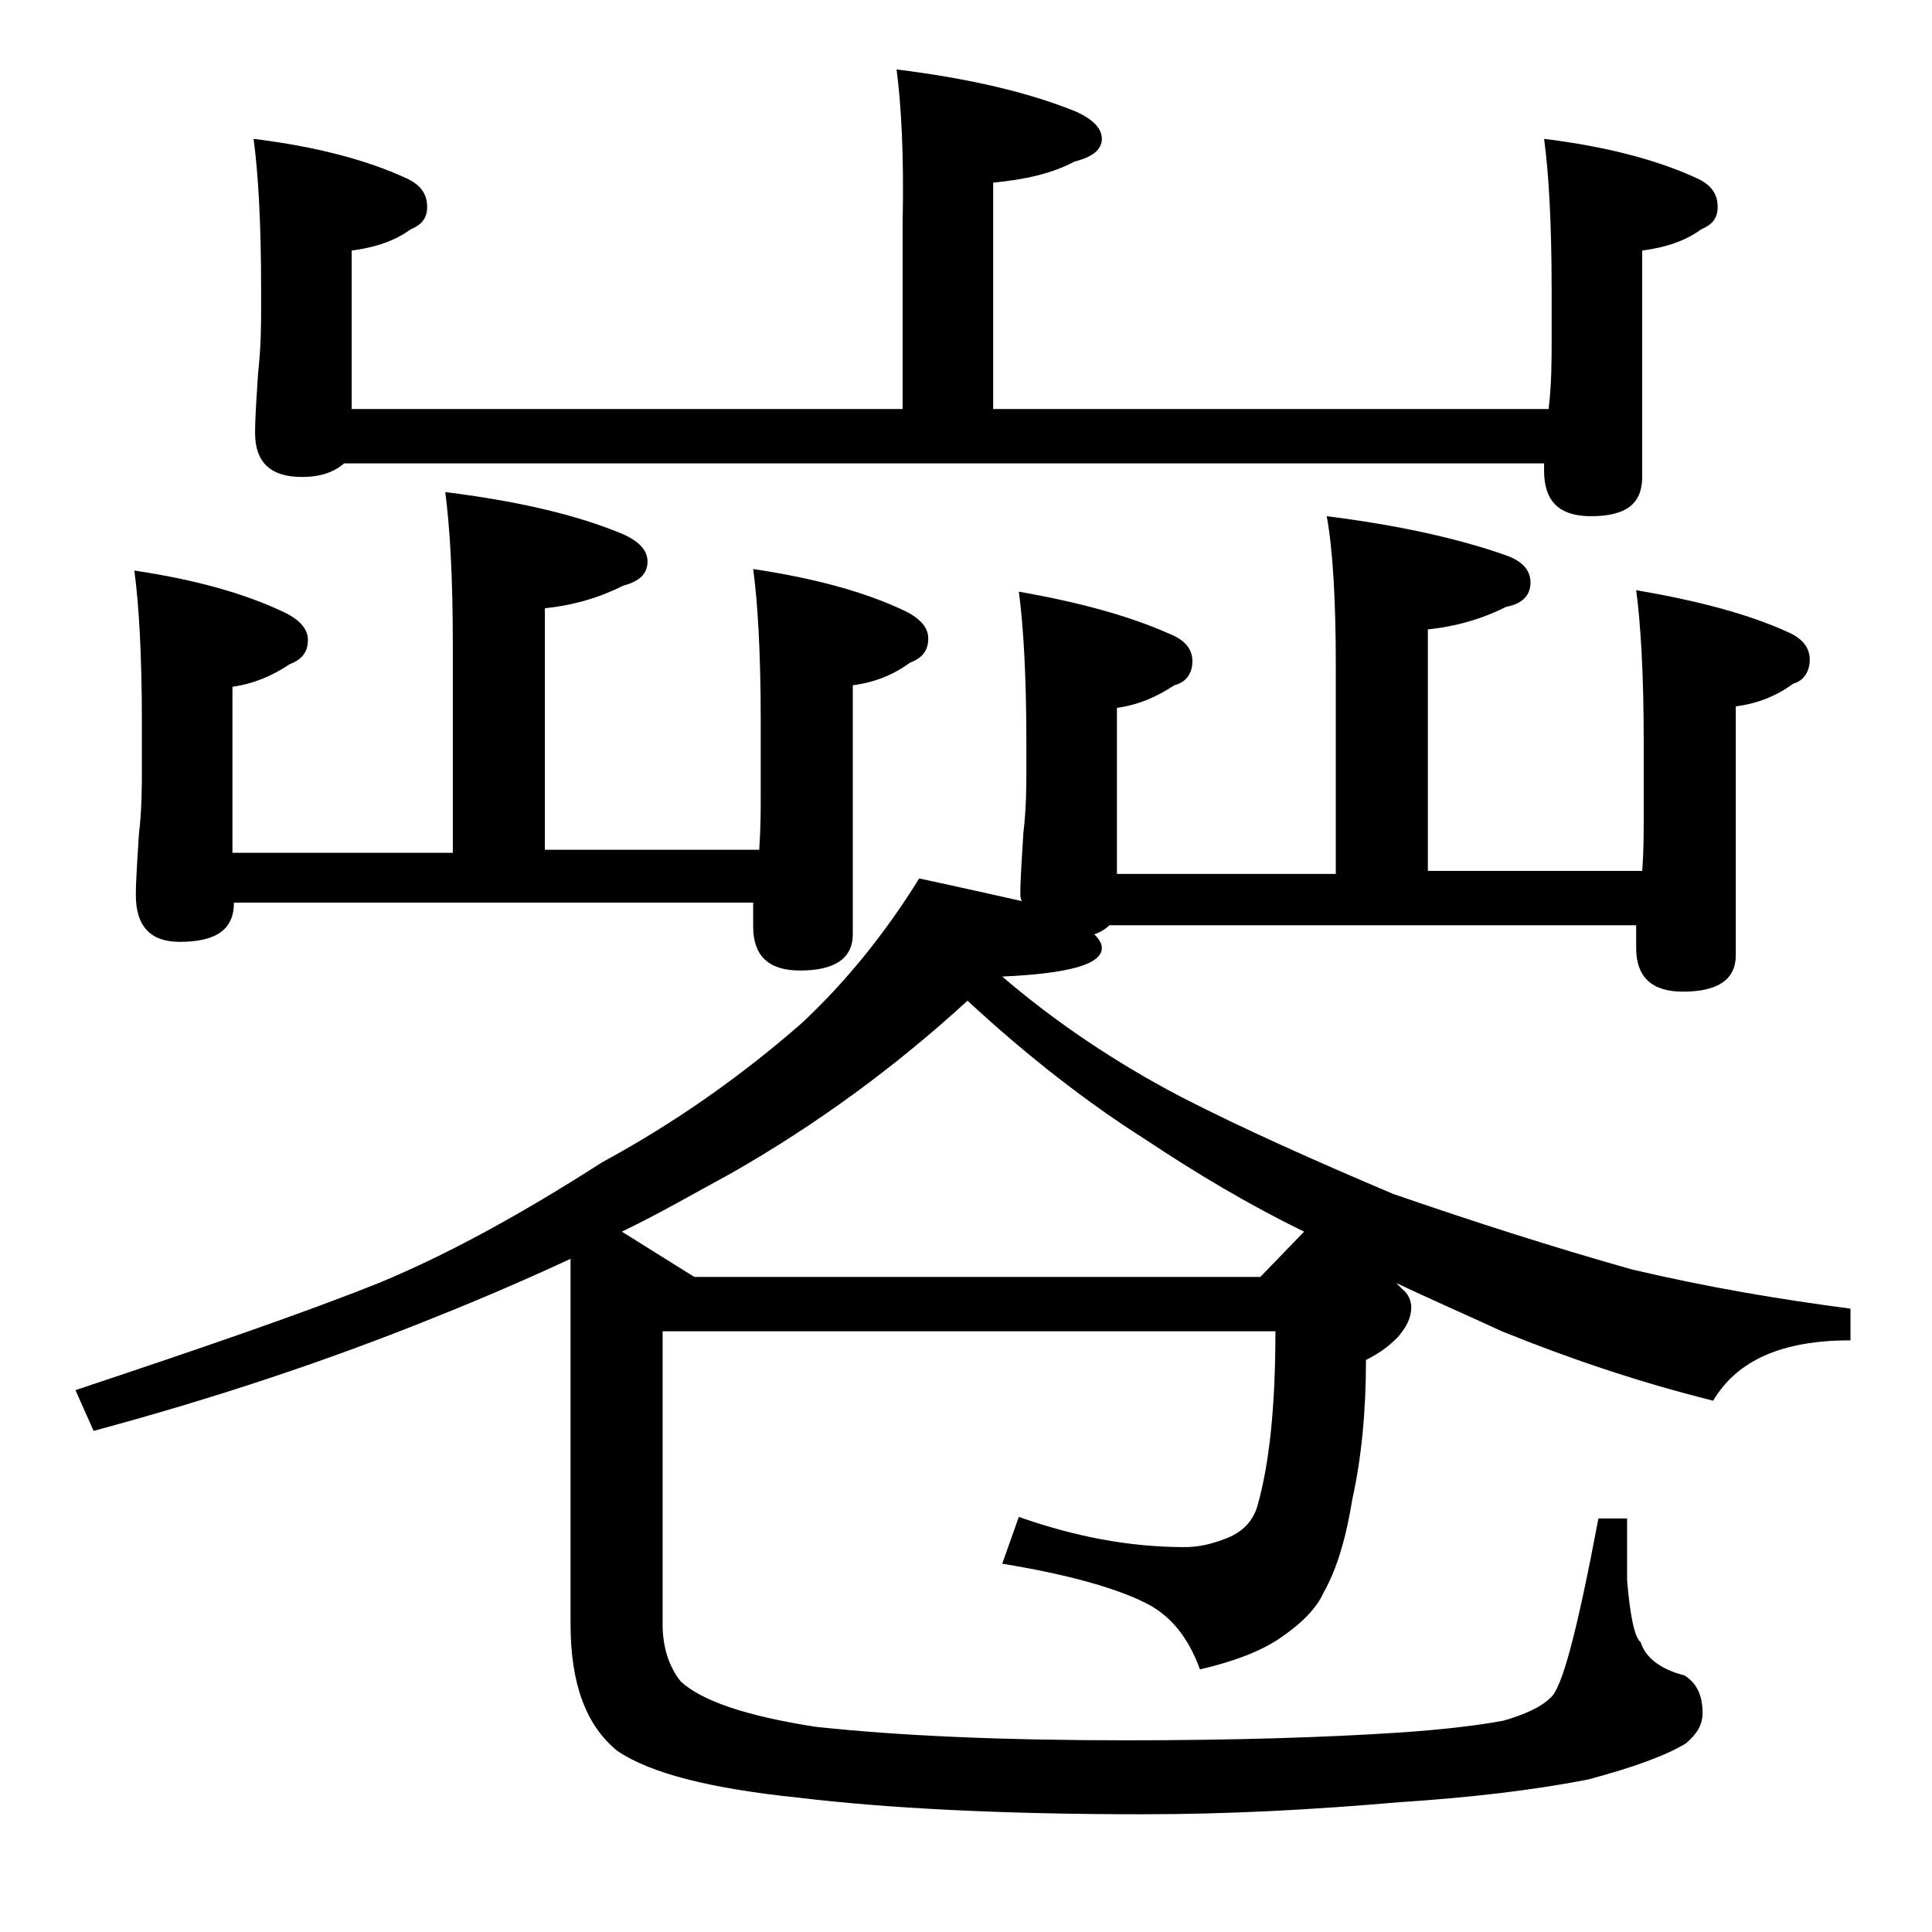
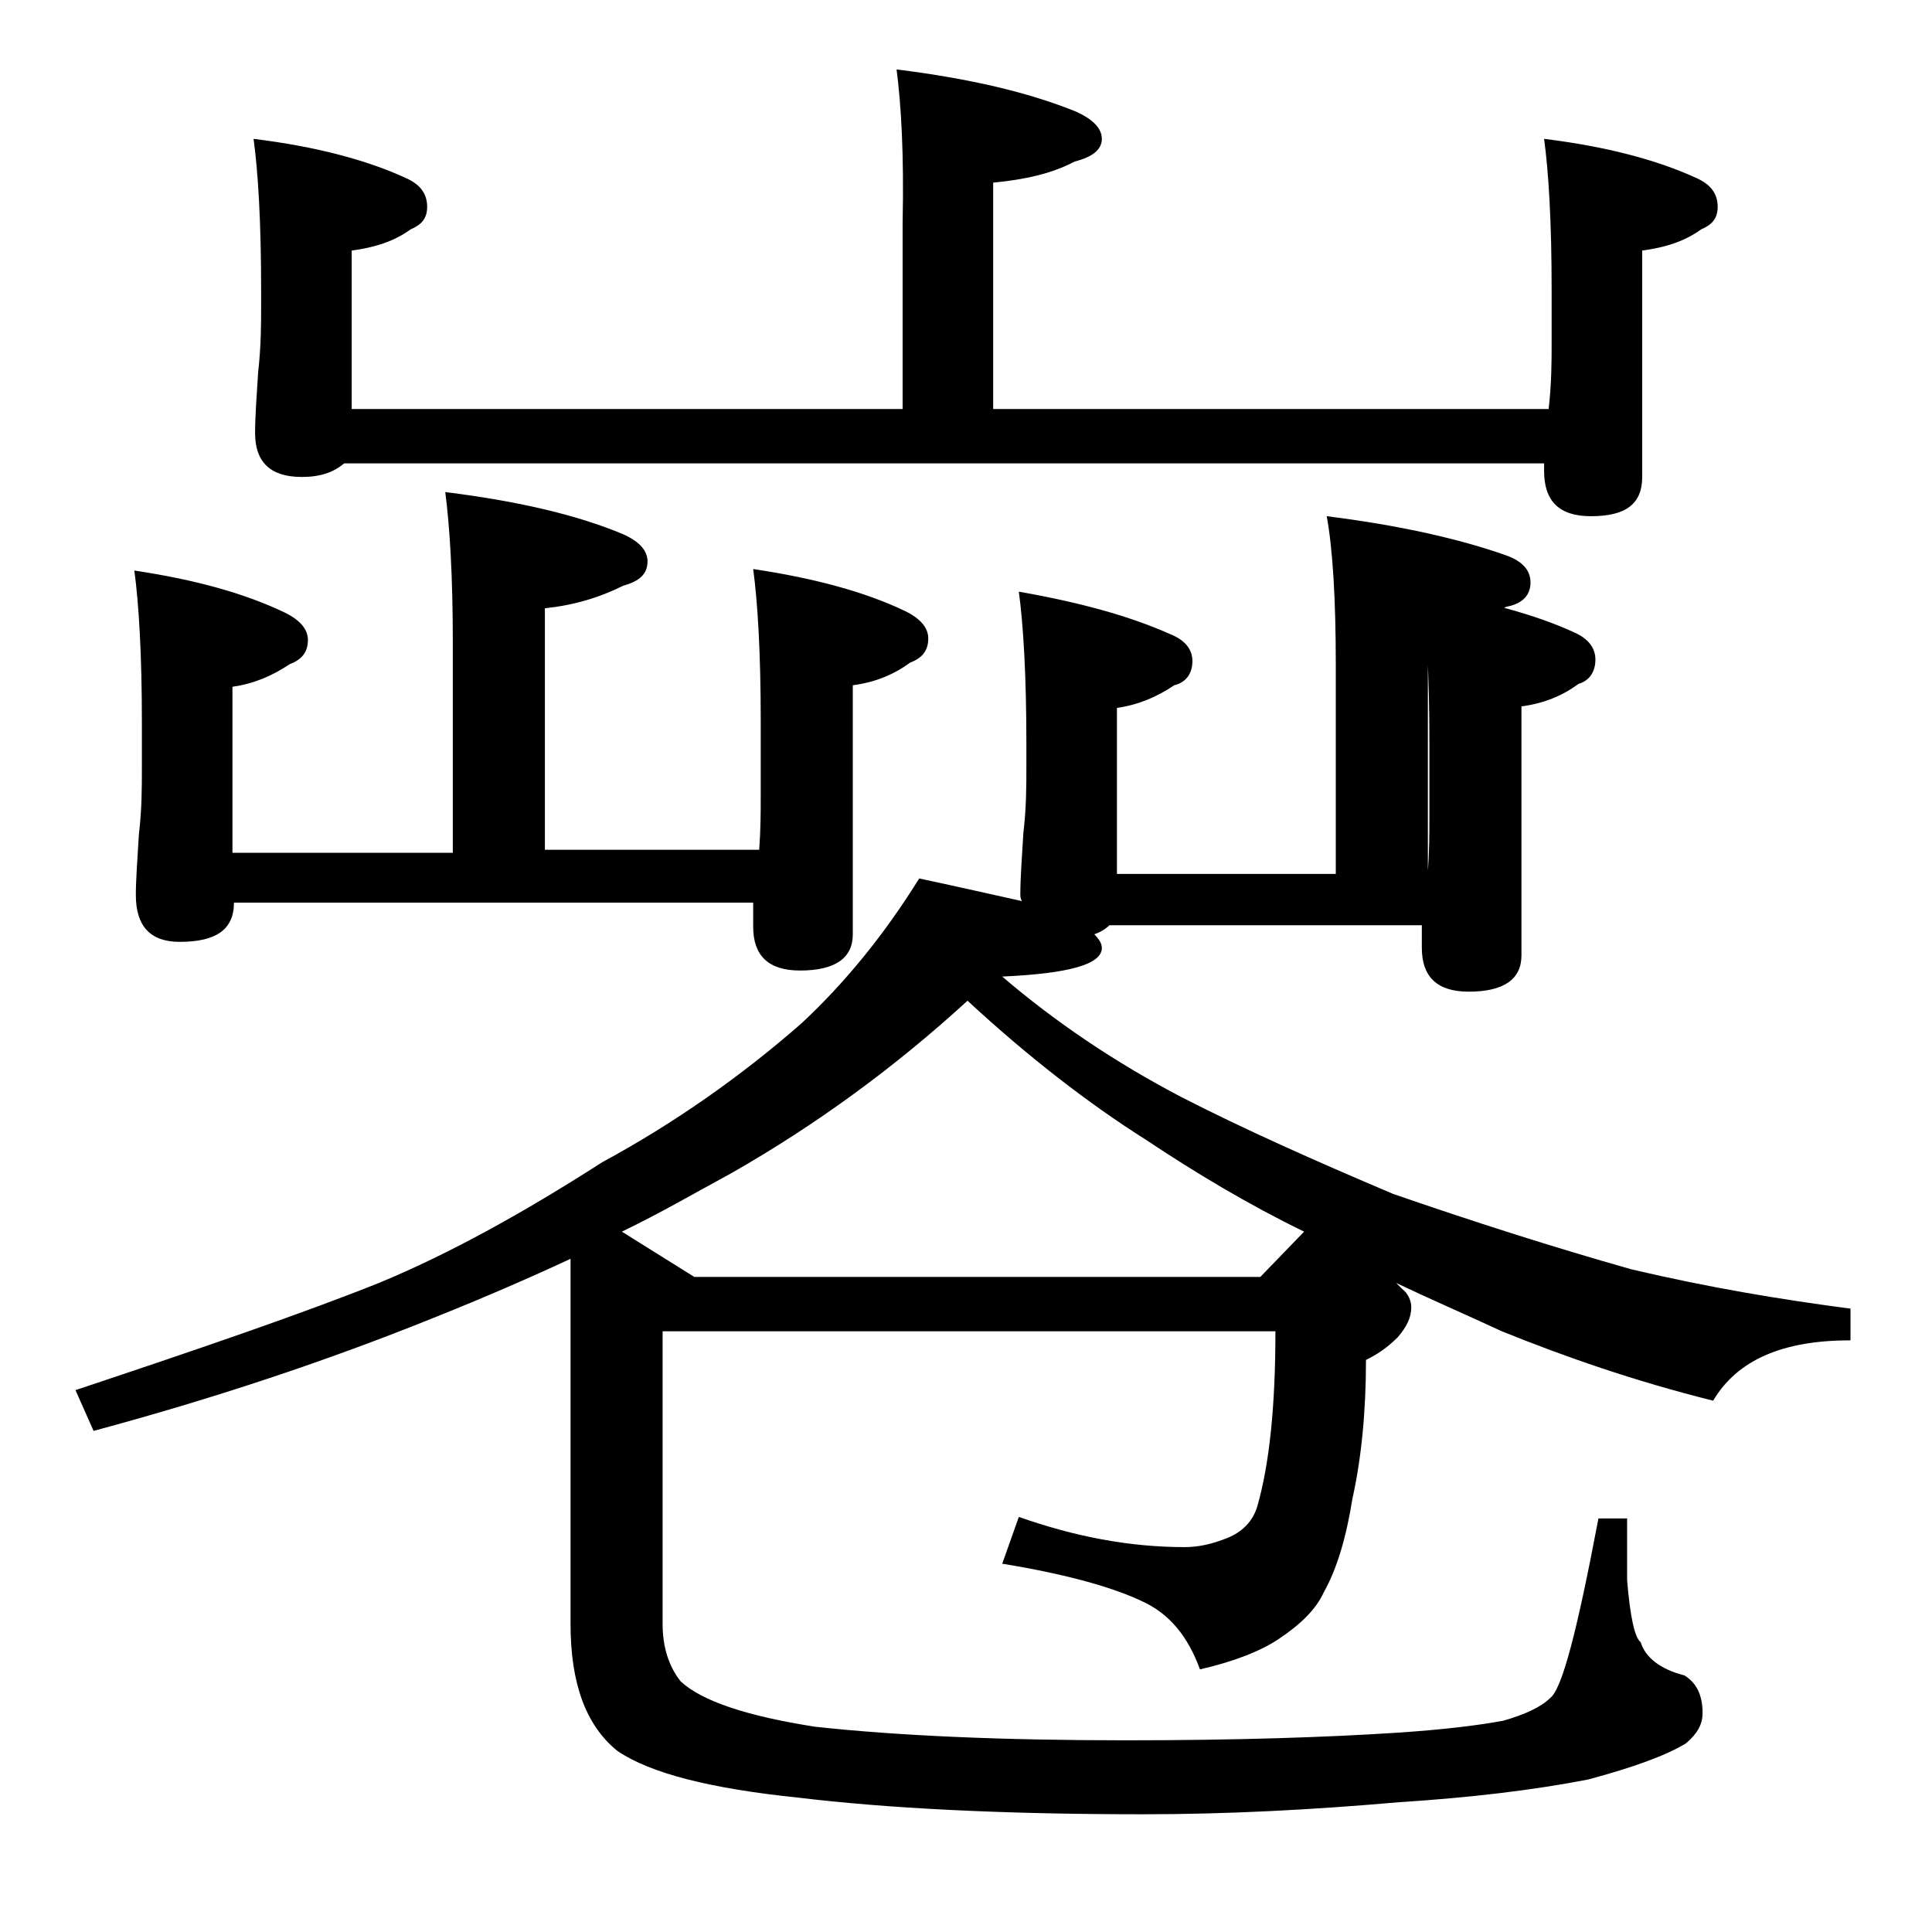
<svg xmlns="http://www.w3.org/2000/svg" version="1.1" id="Layer_1" x="0px" y="0px" viewBox="0 0 128 128" enable-background="new 0 0 128 128" xml:space="preserve">
-   <path d="M87.9,34.2c4.8,0.6,8.8,1.5,11.9,2.6c1.1,0.4,1.6,1,1.6,1.8c0,0.8-0.5,1.4-1.6,1.6c-1.6,0.8-3.3,1.3-5.2,1.5v16h14.2  c0.1-1.3,0.1-2.5,0.1-3.6v-5c0-4.4-0.2-7.8-0.5-10c4.1,0.7,7.5,1.6,10.1,2.8c0.9,0.4,1.4,1,1.4,1.8c0,0.8-0.4,1.4-1.1,1.6  c-1.1,0.8-2.3,1.3-3.8,1.5v16.5c0,1.6-1.2,2.4-3.5,2.4c-2.1,0-3.1-1-3.1-2.9v-1.5H73.5c-0.3,0.3-0.7,0.5-1,0.6  c0.3,0.3,0.5,0.6,0.5,0.9c0,1.1-2.2,1.7-6.6,1.9c3.5,3,7.5,5.7,11.9,8c4.1,2.1,8.8,4.2,14,6.4c5.2,1.8,10.5,3.5,15.8,5  c5.1,1.2,9.9,2,14.5,2.6v2.1c-4.5,0-7.5,1.3-9.1,4c-5.2-1.3-9.8-2.9-14-4.6C96.9,87,94.6,86,92.5,85c0.2,0.2,0.3,0.3,0.4,0.4  c0.4,0.3,0.6,0.8,0.6,1.2c0,0.7-0.3,1.3-0.9,2c-0.8,0.8-1.5,1.2-2.1,1.5c0,3.4-0.3,6.5-0.9,9.2c-0.4,2.5-1,4.6-1.9,6.2  c-0.5,1.1-1.5,2.1-3,3.1c-1.2,0.8-3,1.5-5.2,2c-0.8-2.2-2-3.6-3.6-4.4c-2-1-5.2-1.9-9.5-2.6l1.1-3.1c3.7,1.3,7.3,2,11,2  c0.9,0,1.8-0.2,2.8-0.6c1-0.4,1.7-1.1,2-2.1c0.8-2.8,1.2-6.6,1.2-11.6H43.9v19.4c0,1.5,0.4,2.8,1.2,3.8c1.4,1.3,4.4,2.3,8.9,3  c5.5,0.6,12.4,0.9,20.6,0.9c7.3,0,13.3-0.2,17.9-0.5c3.1-0.2,5.5-0.5,7.1-0.8c1.4-0.4,2.5-0.9,3.1-1.5c0.8-0.6,1.8-4.5,3.2-11.9h1.9  v4.1c0.2,2.4,0.5,3.8,0.9,4.1c0.3,1,1.3,1.8,2.9,2.2c0.8,0.5,1.2,1.3,1.2,2.5c0,0.8-0.4,1.4-1.1,2c-1.3,0.8-3.5,1.6-6.5,2.4  c-3.6,0.7-7.8,1.2-12.5,1.5c-5.7,0.5-11.3,0.8-17,0.8c-9.4,0-17-0.4-22.8-1.1c-5.8-0.6-9.8-1.6-12-3.1c-2.1-1.7-3.1-4.5-3.1-8.4  V83.4c-2.8,1.3-5.8,2.6-8.8,3.8c-7.4,3-15,5.5-22.8,7.6L5,92.1c8.4-2.8,15.1-5.1,20.1-7.1c4.6-1.9,9.5-4.6,14.8-8  c4.8-2.6,9.2-5.7,13.2-9.2c2.9-2.7,5.5-5.9,7.8-9.6c2.8,0.6,5,1.1,6.8,1.5c-0.1-0.2-0.1-0.3-0.1-0.5c0-1,0.1-2.3,0.2-4  c0.2-1.7,0.2-3.1,0.2-4.4v-1.6c0-4.4-0.2-7.8-0.5-10c4,0.7,7.3,1.6,10,2.8c1,0.4,1.5,1,1.5,1.8c0,0.8-0.4,1.4-1.2,1.6  c-1.2,0.8-2.4,1.3-3.8,1.5v11h14.5V44.1C88.5,39.7,88.3,36.4,87.9,34.2z M29.5,32.6c4.8,0.6,8.7,1.5,11.8,2.8  c1.1,0.5,1.6,1.1,1.6,1.8c0,0.8-0.5,1.3-1.6,1.6c-1.6,0.8-3.3,1.3-5.2,1.5v16h14.2c0.1-1.4,0.1-2.6,0.1-3.6v-5c0-4.4-0.2-7.8-0.5-10  c4,0.6,7.4,1.5,10.1,2.8c1,0.5,1.5,1.1,1.5,1.8c0,0.8-0.4,1.3-1.2,1.6c-1.1,0.8-2.3,1.3-3.8,1.5v16.5c0,1.6-1.2,2.4-3.5,2.4  c-2.1,0-3.1-1-3.1-2.9v-1.6H15.5c0,1.8-1.2,2.6-3.6,2.6c-1.9,0-2.9-1-2.9-3.1c0-1,0.1-2.3,0.2-4c0.2-1.7,0.2-3.1,0.2-4.4v-3.1  c0-4.4-0.2-7.8-0.5-10c4,0.6,7.3,1.5,10,2.8c1,0.5,1.5,1.1,1.5,1.8c0,0.8-0.4,1.3-1.2,1.6c-1.2,0.8-2.4,1.3-3.8,1.5v11H30V42.6  C30,38.2,29.8,34.9,29.5,32.6z M59.4,4.6c4.8,0.6,8.7,1.5,11.9,2.8C72.4,7.9,73,8.5,73,9.2c0,0.7-0.6,1.2-1.8,1.5  c-1.5,0.8-3.3,1.2-5.4,1.4v15h36.8c0.2-1.7,0.2-3.2,0.2-4.5v-3.4c0-4.5-0.2-7.8-0.5-10c4.1,0.5,7.5,1.4,10.1,2.6  c0.9,0.4,1.4,1,1.4,1.9c0,0.8-0.4,1.2-1.1,1.5c-1.1,0.8-2.4,1.2-3.9,1.4v15c0,1.8-1.1,2.6-3.4,2.6c-2.1,0-3.1-1-3.1-3v-0.5H22.8  c-0.7,0.6-1.6,0.9-2.8,0.9c-2.1,0-3.1-1-3.1-2.9c0-1.1,0.1-2.4,0.2-4c0.2-1.8,0.2-3.2,0.2-4.5v-1c0-4.5-0.2-7.8-0.5-10  c4.1,0.5,7.5,1.4,10.1,2.6c0.9,0.4,1.4,1,1.4,1.9c0,0.8-0.4,1.2-1.1,1.5c-1.1,0.8-2.4,1.2-3.9,1.4v10.5h36.5V14.8  C59.9,10.2,59.7,6.9,59.4,4.6z M41.2,81.6l4.8,3h37.5l2.9-3c-3.7-1.8-7.2-3.9-10.5-6.1c-3.8-2.4-7.8-5.5-11.8-9.2  c-4.8,4.4-10,8.2-15.6,11.4C46.1,79,43.7,80.4,41.2,81.6z" />
+   <path d="M87.9,34.2c4.8,0.6,8.8,1.5,11.9,2.6c1.1,0.4,1.6,1,1.6,1.8c0,0.8-0.5,1.4-1.6,1.6c-1.6,0.8-3.3,1.3-5.2,1.5v16c0.1-1.3,0.1-2.5,0.1-3.6v-5c0-4.4-0.2-7.8-0.5-10c4.1,0.7,7.5,1.6,10.1,2.8c0.9,0.4,1.4,1,1.4,1.8c0,0.8-0.4,1.4-1.1,1.6  c-1.1,0.8-2.3,1.3-3.8,1.5v16.5c0,1.6-1.2,2.4-3.5,2.4c-2.1,0-3.1-1-3.1-2.9v-1.5H73.5c-0.3,0.3-0.7,0.5-1,0.6  c0.3,0.3,0.5,0.6,0.5,0.9c0,1.1-2.2,1.7-6.6,1.9c3.5,3,7.5,5.7,11.9,8c4.1,2.1,8.8,4.2,14,6.4c5.2,1.8,10.5,3.5,15.8,5  c5.1,1.2,9.9,2,14.5,2.6v2.1c-4.5,0-7.5,1.3-9.1,4c-5.2-1.3-9.8-2.9-14-4.6C96.9,87,94.6,86,92.5,85c0.2,0.2,0.3,0.3,0.4,0.4  c0.4,0.3,0.6,0.8,0.6,1.2c0,0.7-0.3,1.3-0.9,2c-0.8,0.8-1.5,1.2-2.1,1.5c0,3.4-0.3,6.5-0.9,9.2c-0.4,2.5-1,4.6-1.9,6.2  c-0.5,1.1-1.5,2.1-3,3.1c-1.2,0.8-3,1.5-5.2,2c-0.8-2.2-2-3.6-3.6-4.4c-2-1-5.2-1.9-9.5-2.6l1.1-3.1c3.7,1.3,7.3,2,11,2  c0.9,0,1.8-0.2,2.8-0.6c1-0.4,1.7-1.1,2-2.1c0.8-2.8,1.2-6.6,1.2-11.6H43.9v19.4c0,1.5,0.4,2.8,1.2,3.8c1.4,1.3,4.4,2.3,8.9,3  c5.5,0.6,12.4,0.9,20.6,0.9c7.3,0,13.3-0.2,17.9-0.5c3.1-0.2,5.5-0.5,7.1-0.8c1.4-0.4,2.5-0.9,3.1-1.5c0.8-0.6,1.8-4.5,3.2-11.9h1.9  v4.1c0.2,2.4,0.5,3.8,0.9,4.1c0.3,1,1.3,1.8,2.9,2.2c0.8,0.5,1.2,1.3,1.2,2.5c0,0.8-0.4,1.4-1.1,2c-1.3,0.8-3.5,1.6-6.5,2.4  c-3.6,0.7-7.8,1.2-12.5,1.5c-5.7,0.5-11.3,0.8-17,0.8c-9.4,0-17-0.4-22.8-1.1c-5.8-0.6-9.8-1.6-12-3.1c-2.1-1.7-3.1-4.5-3.1-8.4  V83.4c-2.8,1.3-5.8,2.6-8.8,3.8c-7.4,3-15,5.5-22.8,7.6L5,92.1c8.4-2.8,15.1-5.1,20.1-7.1c4.6-1.9,9.5-4.6,14.8-8  c4.8-2.6,9.2-5.7,13.2-9.2c2.9-2.7,5.5-5.9,7.8-9.6c2.8,0.6,5,1.1,6.8,1.5c-0.1-0.2-0.1-0.3-0.1-0.5c0-1,0.1-2.3,0.2-4  c0.2-1.7,0.2-3.1,0.2-4.4v-1.6c0-4.4-0.2-7.8-0.5-10c4,0.7,7.3,1.6,10,2.8c1,0.4,1.5,1,1.5,1.8c0,0.8-0.4,1.4-1.2,1.6  c-1.2,0.8-2.4,1.3-3.8,1.5v11h14.5V44.1C88.5,39.7,88.3,36.4,87.9,34.2z M29.5,32.6c4.8,0.6,8.7,1.5,11.8,2.8  c1.1,0.5,1.6,1.1,1.6,1.8c0,0.8-0.5,1.3-1.6,1.6c-1.6,0.8-3.3,1.3-5.2,1.5v16h14.2c0.1-1.4,0.1-2.6,0.1-3.6v-5c0-4.4-0.2-7.8-0.5-10  c4,0.6,7.4,1.5,10.1,2.8c1,0.5,1.5,1.1,1.5,1.8c0,0.8-0.4,1.3-1.2,1.6c-1.1,0.8-2.3,1.3-3.8,1.5v16.5c0,1.6-1.2,2.4-3.5,2.4  c-2.1,0-3.1-1-3.1-2.9v-1.6H15.5c0,1.8-1.2,2.6-3.6,2.6c-1.9,0-2.9-1-2.9-3.1c0-1,0.1-2.3,0.2-4c0.2-1.7,0.2-3.1,0.2-4.4v-3.1  c0-4.4-0.2-7.8-0.5-10c4,0.6,7.3,1.5,10,2.8c1,0.5,1.5,1.1,1.5,1.8c0,0.8-0.4,1.3-1.2,1.6c-1.2,0.8-2.4,1.3-3.8,1.5v11H30V42.6  C30,38.2,29.8,34.9,29.5,32.6z M59.4,4.6c4.8,0.6,8.7,1.5,11.9,2.8C72.4,7.9,73,8.5,73,9.2c0,0.7-0.6,1.2-1.8,1.5  c-1.5,0.8-3.3,1.2-5.4,1.4v15h36.8c0.2-1.7,0.2-3.2,0.2-4.5v-3.4c0-4.5-0.2-7.8-0.5-10c4.1,0.5,7.5,1.4,10.1,2.6  c0.9,0.4,1.4,1,1.4,1.9c0,0.8-0.4,1.2-1.1,1.5c-1.1,0.8-2.4,1.2-3.9,1.4v15c0,1.8-1.1,2.6-3.4,2.6c-2.1,0-3.1-1-3.1-3v-0.5H22.8  c-0.7,0.6-1.6,0.9-2.8,0.9c-2.1,0-3.1-1-3.1-2.9c0-1.1,0.1-2.4,0.2-4c0.2-1.8,0.2-3.2,0.2-4.5v-1c0-4.5-0.2-7.8-0.5-10  c4.1,0.5,7.5,1.4,10.1,2.6c0.9,0.4,1.4,1,1.4,1.9c0,0.8-0.4,1.2-1.1,1.5c-1.1,0.8-2.4,1.2-3.9,1.4v10.5h36.5V14.8  C59.9,10.2,59.7,6.9,59.4,4.6z M41.2,81.6l4.8,3h37.5l2.9-3c-3.7-1.8-7.2-3.9-10.5-6.1c-3.8-2.4-7.8-5.5-11.8-9.2  c-4.8,4.4-10,8.2-15.6,11.4C46.1,79,43.7,80.4,41.2,81.6z" />
</svg>